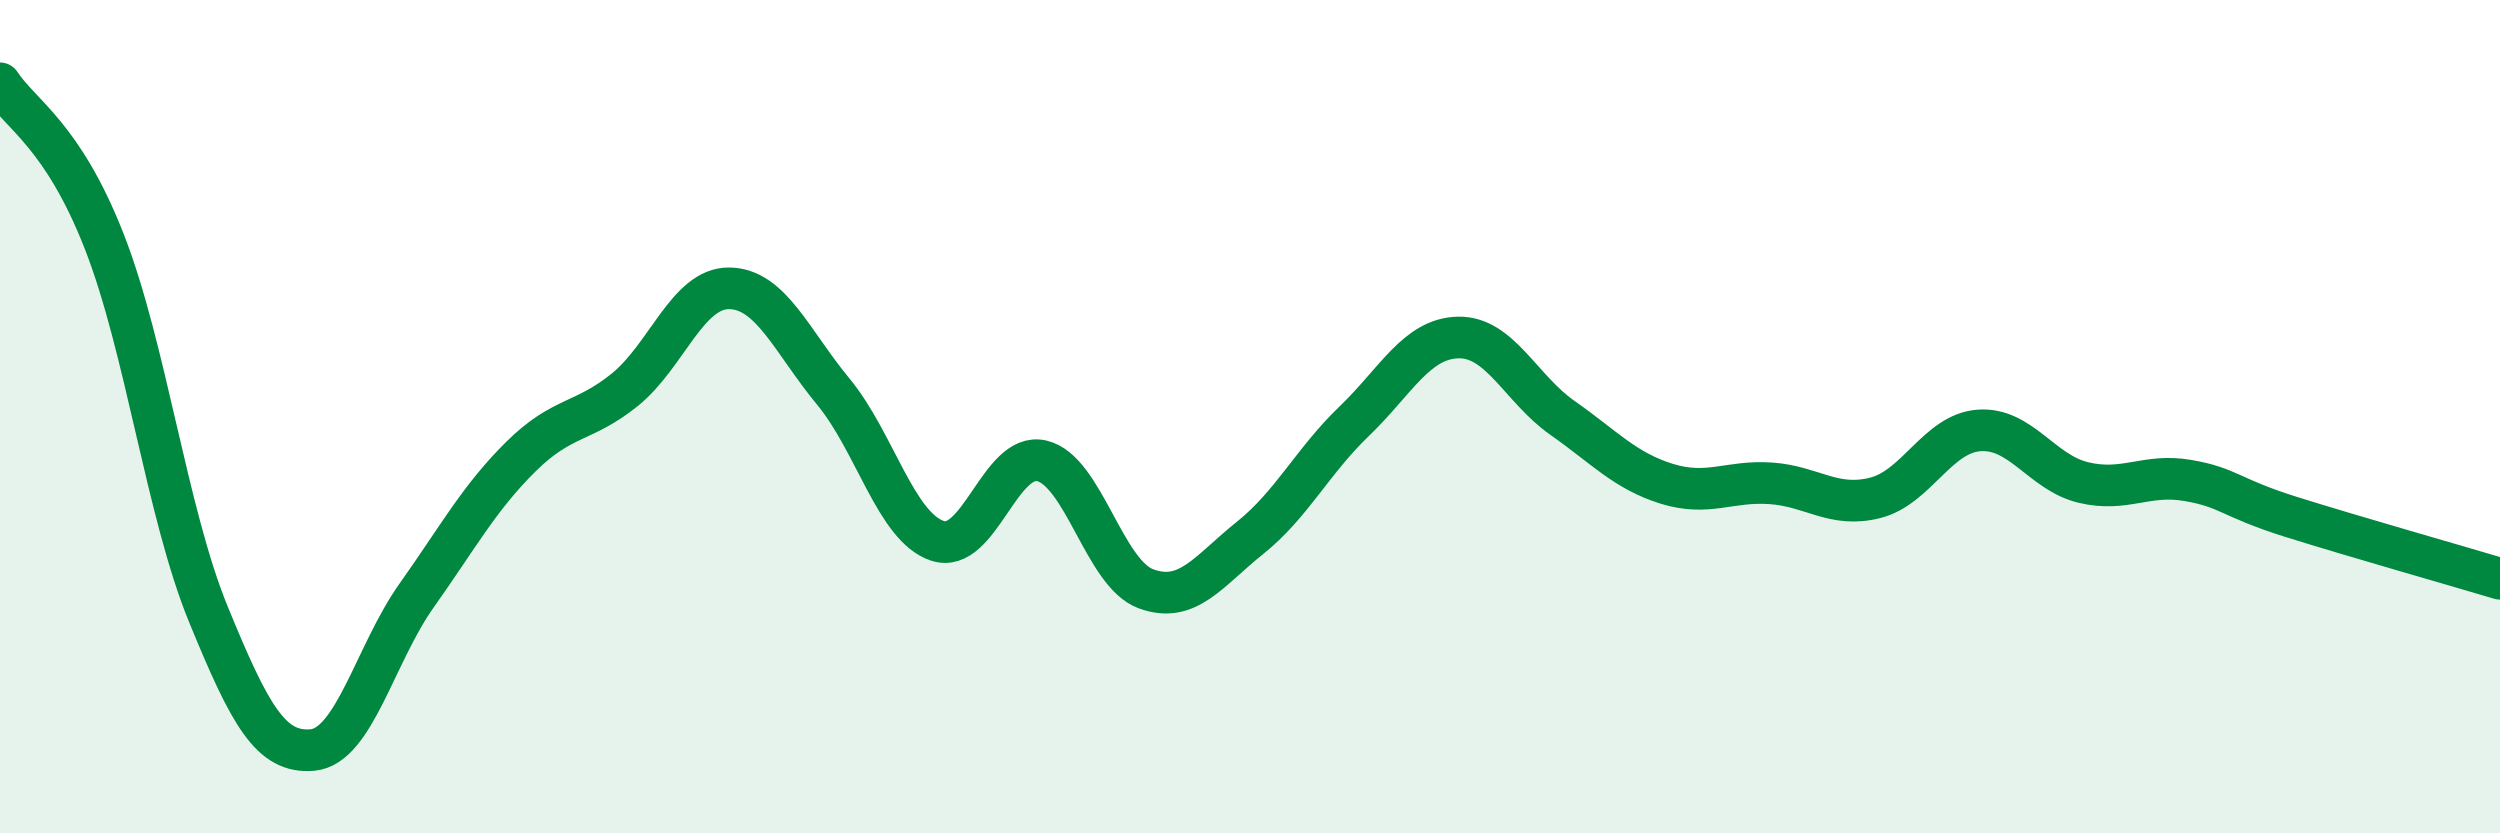
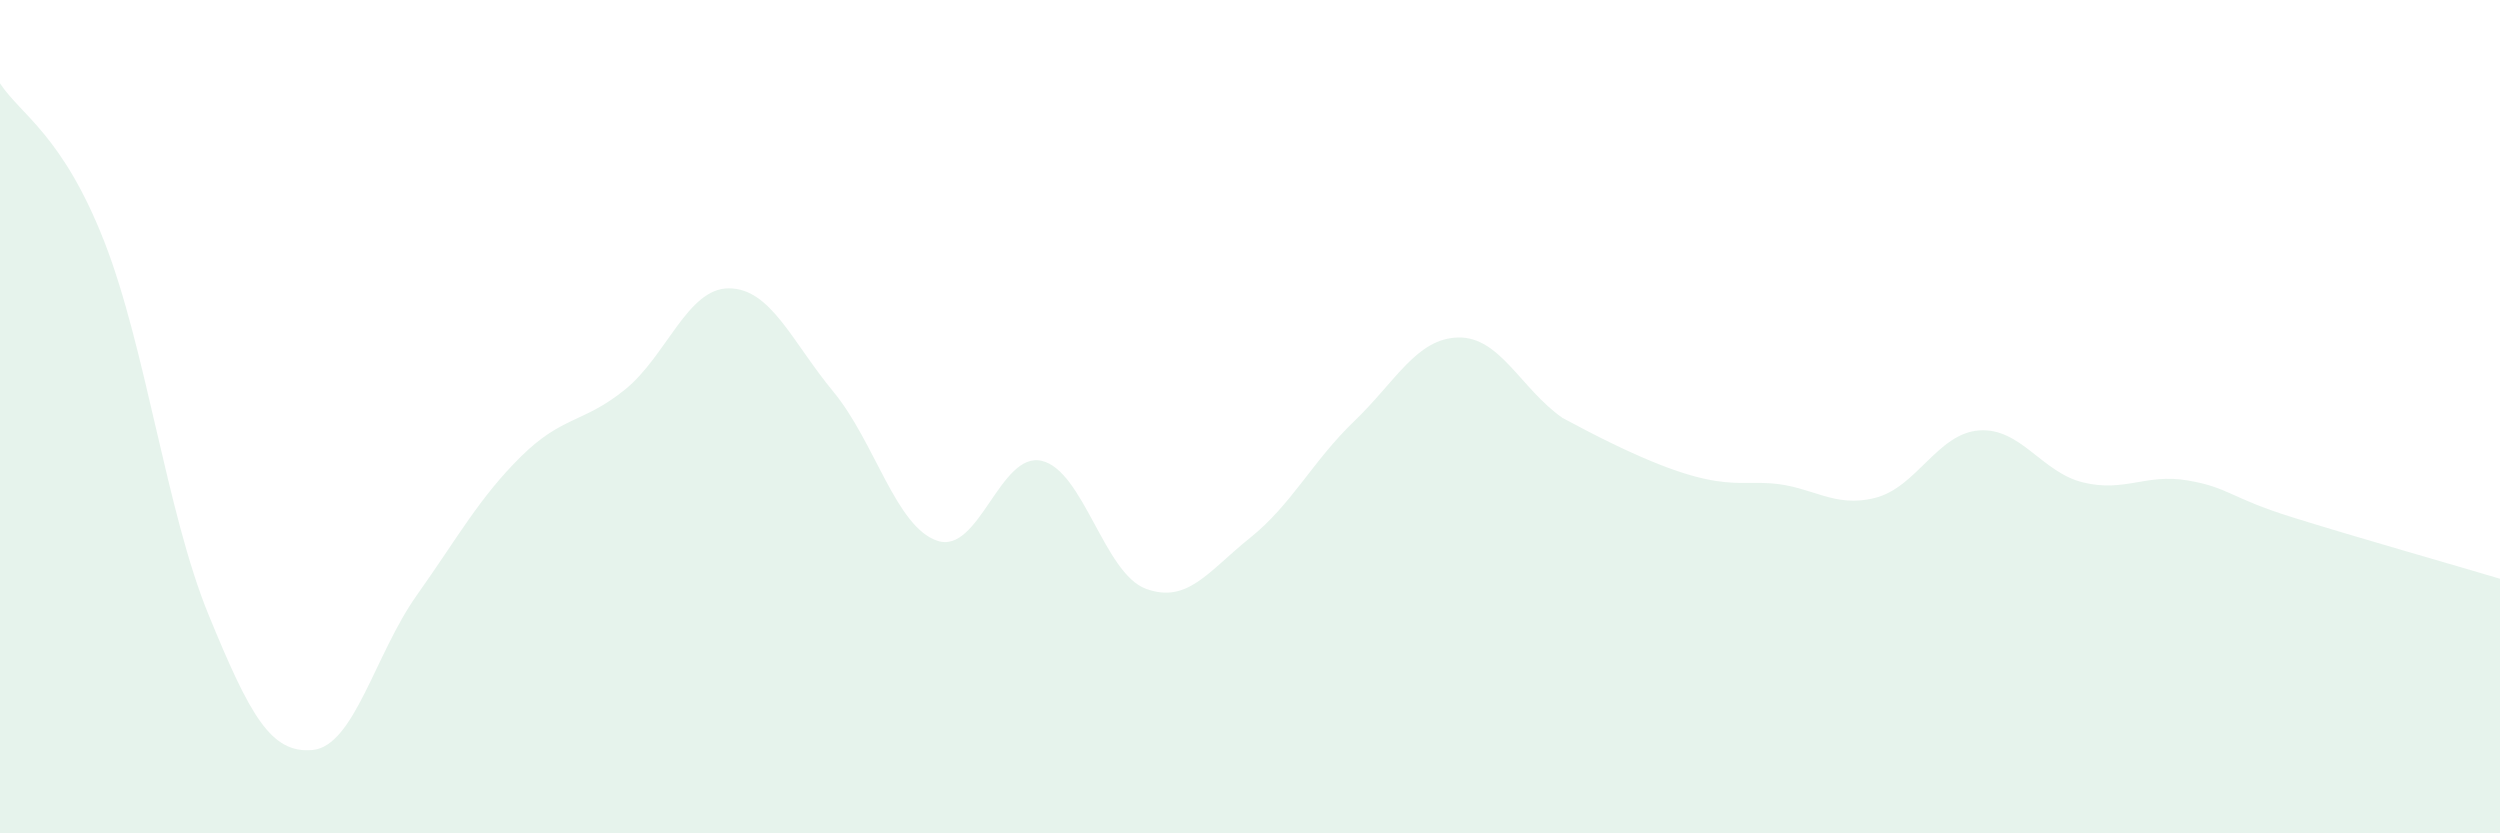
<svg xmlns="http://www.w3.org/2000/svg" width="60" height="20" viewBox="0 0 60 20">
-   <path d="M 0,2 C 0.5,2.76 1.5,3.24 2.5,5.79 C 3.5,8.34 4,12.3 5,14.74 C 6,17.18 6.5,18.09 7.5,18 C 8.5,17.91 9,15.7 10,14.29 C 11,12.88 11.5,11.95 12.5,10.96 C 13.5,9.97 14,10.16 15,9.35 C 16,8.54 16.5,6.91 17.5,6.92 C 18.5,6.93 19,8.19 20,9.4 C 21,10.61 21.5,12.65 22.5,12.98 C 23.5,13.31 24,10.83 25,11.06 C 26,11.29 26.5,13.76 27.5,14.13 C 28.5,14.5 29,13.71 30,12.91 C 31,12.11 31.5,11.07 32.5,10.11 C 33.5,9.15 34,8.12 35,8.1 C 36,8.08 36.5,9.33 37.5,10.03 C 38.5,10.73 39,11.3 40,11.61 C 41,11.92 41.5,11.53 42.5,11.6 C 43.5,11.67 44,12.2 45,11.95 C 46,11.7 46.5,10.4 47.5,10.33 C 48.5,10.26 49,11.34 50,11.58 C 51,11.82 51.5,11.36 52.5,11.53 C 53.5,11.7 53.5,11.94 55,12.41 C 56.5,12.88 59,13.59 60,13.89L60 20L0 20Z" fill="#008740" opacity="0.1" stroke-linecap="round" stroke-linejoin="round" />
-   <path d="M 0,2 C 0.5,2.76 1.5,3.24 2.5,5.79 C 3.5,8.34 4,12.3 5,14.74 C 6,17.18 6.5,18.09 7.5,18 C 8.5,17.91 9,15.7 10,14.29 C 11,12.88 11.5,11.95 12.5,10.96 C 13.5,9.97 14,10.16 15,9.35 C 16,8.54 16.5,6.91 17.5,6.92 C 18.5,6.93 19,8.19 20,9.4 C 21,10.61 21.5,12.65 22.5,12.98 C 23.5,13.31 24,10.83 25,11.06 C 26,11.29 26.5,13.76 27.5,14.13 C 28.5,14.5 29,13.71 30,12.91 C 31,12.11 31.5,11.07 32.5,10.11 C 33.5,9.15 34,8.12 35,8.1 C 36,8.08 36.5,9.33 37.5,10.03 C 38.5,10.73 39,11.3 40,11.61 C 41,11.92 41.5,11.53 42.5,11.6 C 43.5,11.67 44,12.2 45,11.95 C 46,11.7 46.5,10.4 47.5,10.33 C 48.5,10.26 49,11.34 50,11.58 C 51,11.82 51.5,11.36 52.5,11.53 C 53.5,11.7 53.5,11.94 55,12.41 C 56.5,12.88 59,13.59 60,13.89" stroke="#008740" stroke-width="1" fill="none" stroke-linecap="round" stroke-linejoin="round" />
+   <path d="M 0,2 C 0.5,2.76 1.5,3.24 2.5,5.79 C 3.5,8.34 4,12.3 5,14.74 C 6,17.18 6.5,18.09 7.5,18 C 8.5,17.91 9,15.7 10,14.29 C 11,12.88 11.5,11.95 12.5,10.96 C 13.5,9.97 14,10.16 15,9.35 C 16,8.54 16.5,6.91 17.5,6.92 C 18.5,6.93 19,8.19 20,9.4 C 21,10.61 21.5,12.65 22.5,12.98 C 23.5,13.31 24,10.83 25,11.06 C 26,11.29 26.5,13.76 27.5,14.13 C 28.5,14.5 29,13.71 30,12.91 C 31,12.11 31.5,11.07 32.5,10.11 C 33.5,9.15 34,8.12 35,8.1 C 36,8.08 36.5,9.33 37.5,10.03 C 41,11.92 41.5,11.53 42.5,11.6 C 43.5,11.67 44,12.2 45,11.95 C 46,11.7 46.5,10.4 47.5,10.33 C 48.5,10.26 49,11.34 50,11.58 C 51,11.82 51.5,11.36 52.5,11.53 C 53.5,11.7 53.5,11.94 55,12.41 C 56.5,12.88 59,13.59 60,13.89L60 20L0 20Z" fill="#008740" opacity="0.1" stroke-linecap="round" stroke-linejoin="round" />
</svg>